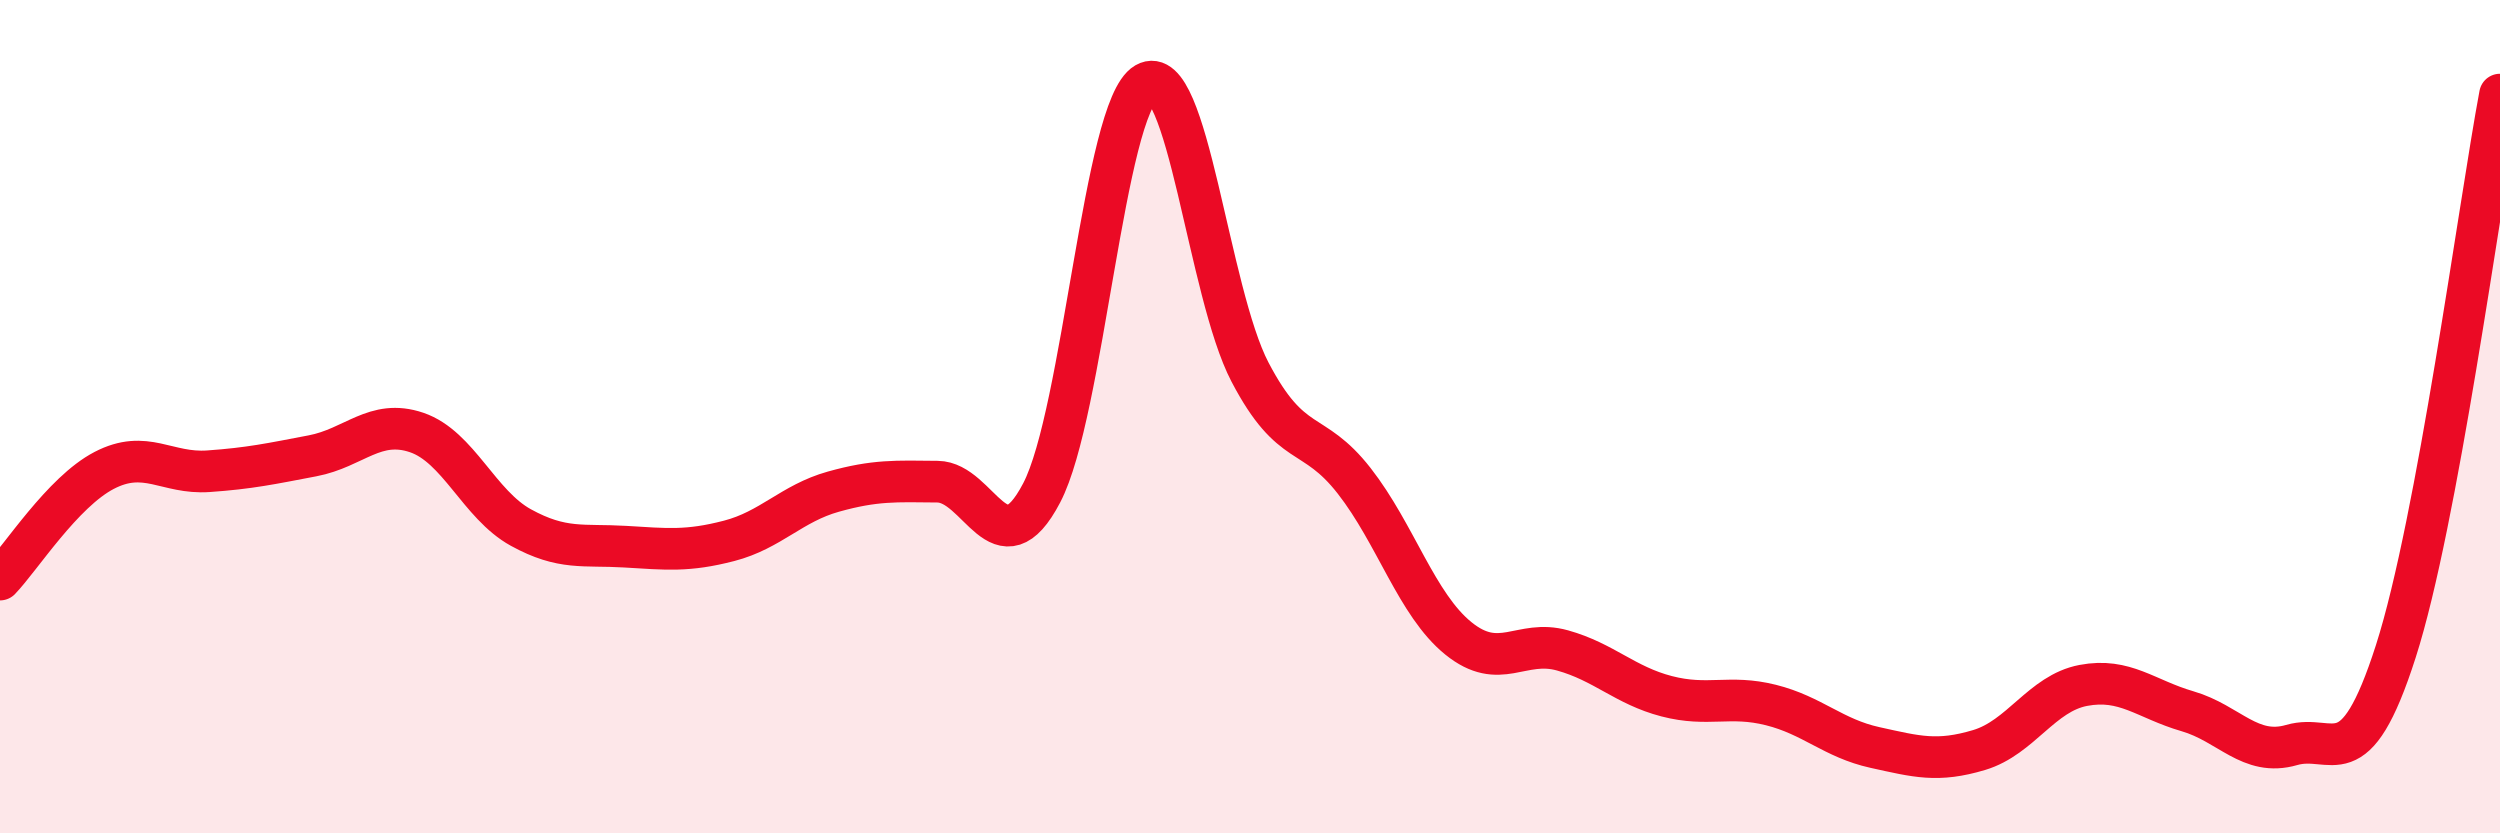
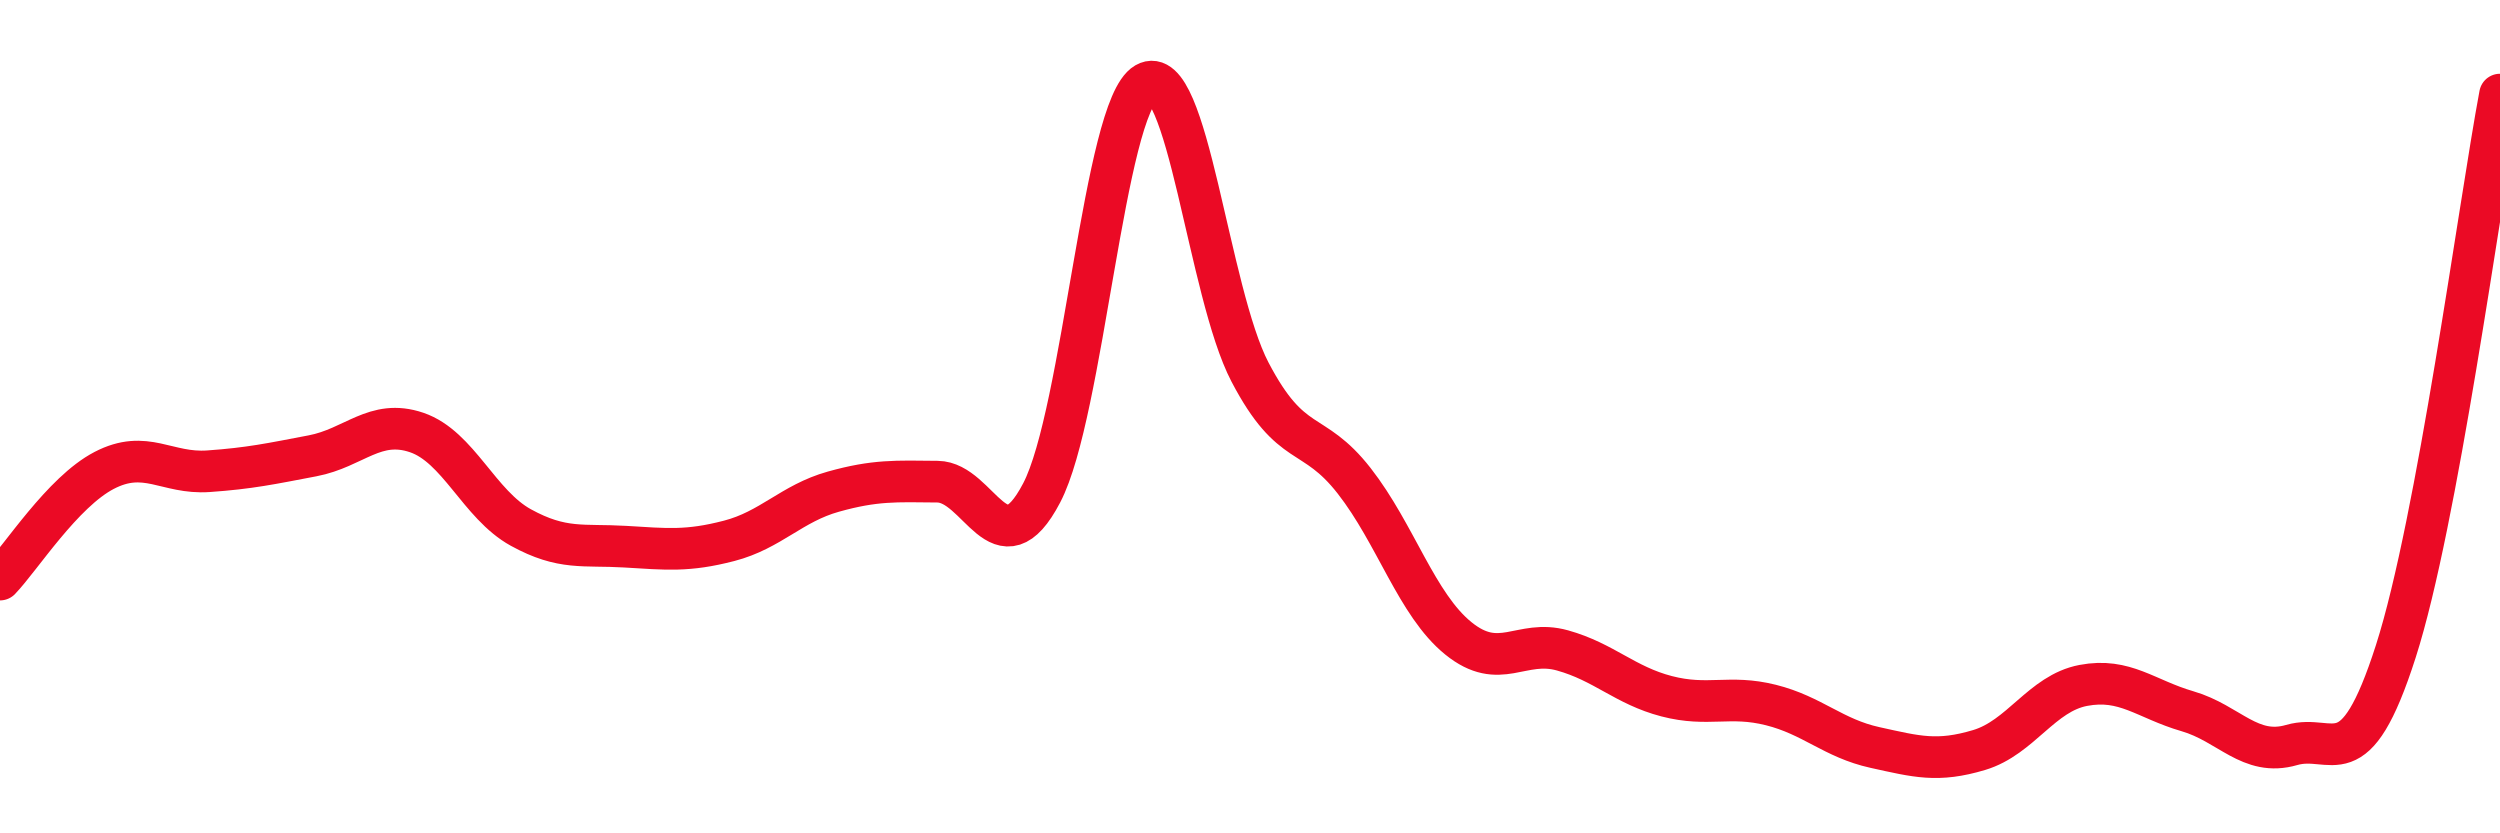
<svg xmlns="http://www.w3.org/2000/svg" width="60" height="20" viewBox="0 0 60 20">
-   <path d="M 0,13.91 C 0.5,13.39 1.5,11.81 2.5,11.29 C 3.5,10.77 4,11.38 5,11.31 C 6,11.24 6.5,11.13 7.5,10.94 C 8.5,10.75 9,10.04 10,10.38 C 11,10.72 11.5,12.11 12.5,12.66 C 13.5,13.21 14,13.06 15,13.12 C 16,13.18 16.5,13.24 17.5,12.98 C 18.5,12.72 19,12.08 20,11.8 C 21,11.52 21.5,11.55 22.5,11.56 C 23.5,11.57 24,13.74 25,11.83 C 26,9.92 26.5,2.58 27.5,2 C 28.5,1.42 29,7.02 30,8.93 C 31,10.84 31.5,10.26 32.5,11.54 C 33.5,12.82 34,14.51 35,15.32 C 36,16.13 36.5,15.33 37.5,15.61 C 38.5,15.89 39,16.45 40,16.71 C 41,16.97 41.5,16.67 42.5,16.92 C 43.5,17.17 44,17.72 45,17.94 C 46,18.16 46.5,18.3 47.5,18 C 48.5,17.7 49,16.64 50,16.45 C 51,16.26 51.5,16.78 52.5,17.07 C 53.5,17.36 54,18.17 55,17.88 C 56,17.59 56.5,18.75 57.5,15.63 C 58.5,12.51 59.5,4.94 60,2.27L60 20L0 20Z" fill="#EB0A25" opacity="0.1" stroke-linecap="round" stroke-linejoin="round" />
  <path d="M 0,13.91 C 0.5,13.39 1.5,11.81 2.5,11.29 C 3.5,10.77 4,11.38 5,11.31 C 6,11.24 6.5,11.13 7.5,10.94 C 8.5,10.75 9,10.04 10,10.38 C 11,10.72 11.5,12.11 12.5,12.66 C 13.5,13.21 14,13.06 15,13.12 C 16,13.18 16.5,13.24 17.5,12.98 C 18.5,12.72 19,12.08 20,11.8 C 21,11.52 21.5,11.55 22.5,11.56 C 23.5,11.57 24,13.74 25,11.83 C 26,9.92 26.5,2.58 27.5,2 C 28.5,1.42 29,7.02 30,8.93 C 31,10.84 31.5,10.26 32.5,11.54 C 33.5,12.82 34,14.51 35,15.32 C 36,16.13 36.5,15.33 37.5,15.61 C 38.5,15.89 39,16.45 40,16.71 C 41,16.97 41.5,16.67 42.5,16.92 C 43.5,17.17 44,17.72 45,17.94 C 46,18.16 46.5,18.3 47.5,18 C 48.5,17.7 49,16.64 50,16.45 C 51,16.26 51.5,16.78 52.5,17.07 C 53.5,17.36 54,18.17 55,17.88 C 56,17.59 56.5,18.75 57.5,15.63 C 58.5,12.51 59.5,4.94 60,2.27" stroke="#EB0A25" stroke-width="1" fill="none" stroke-linecap="round" stroke-linejoin="round" />
</svg>